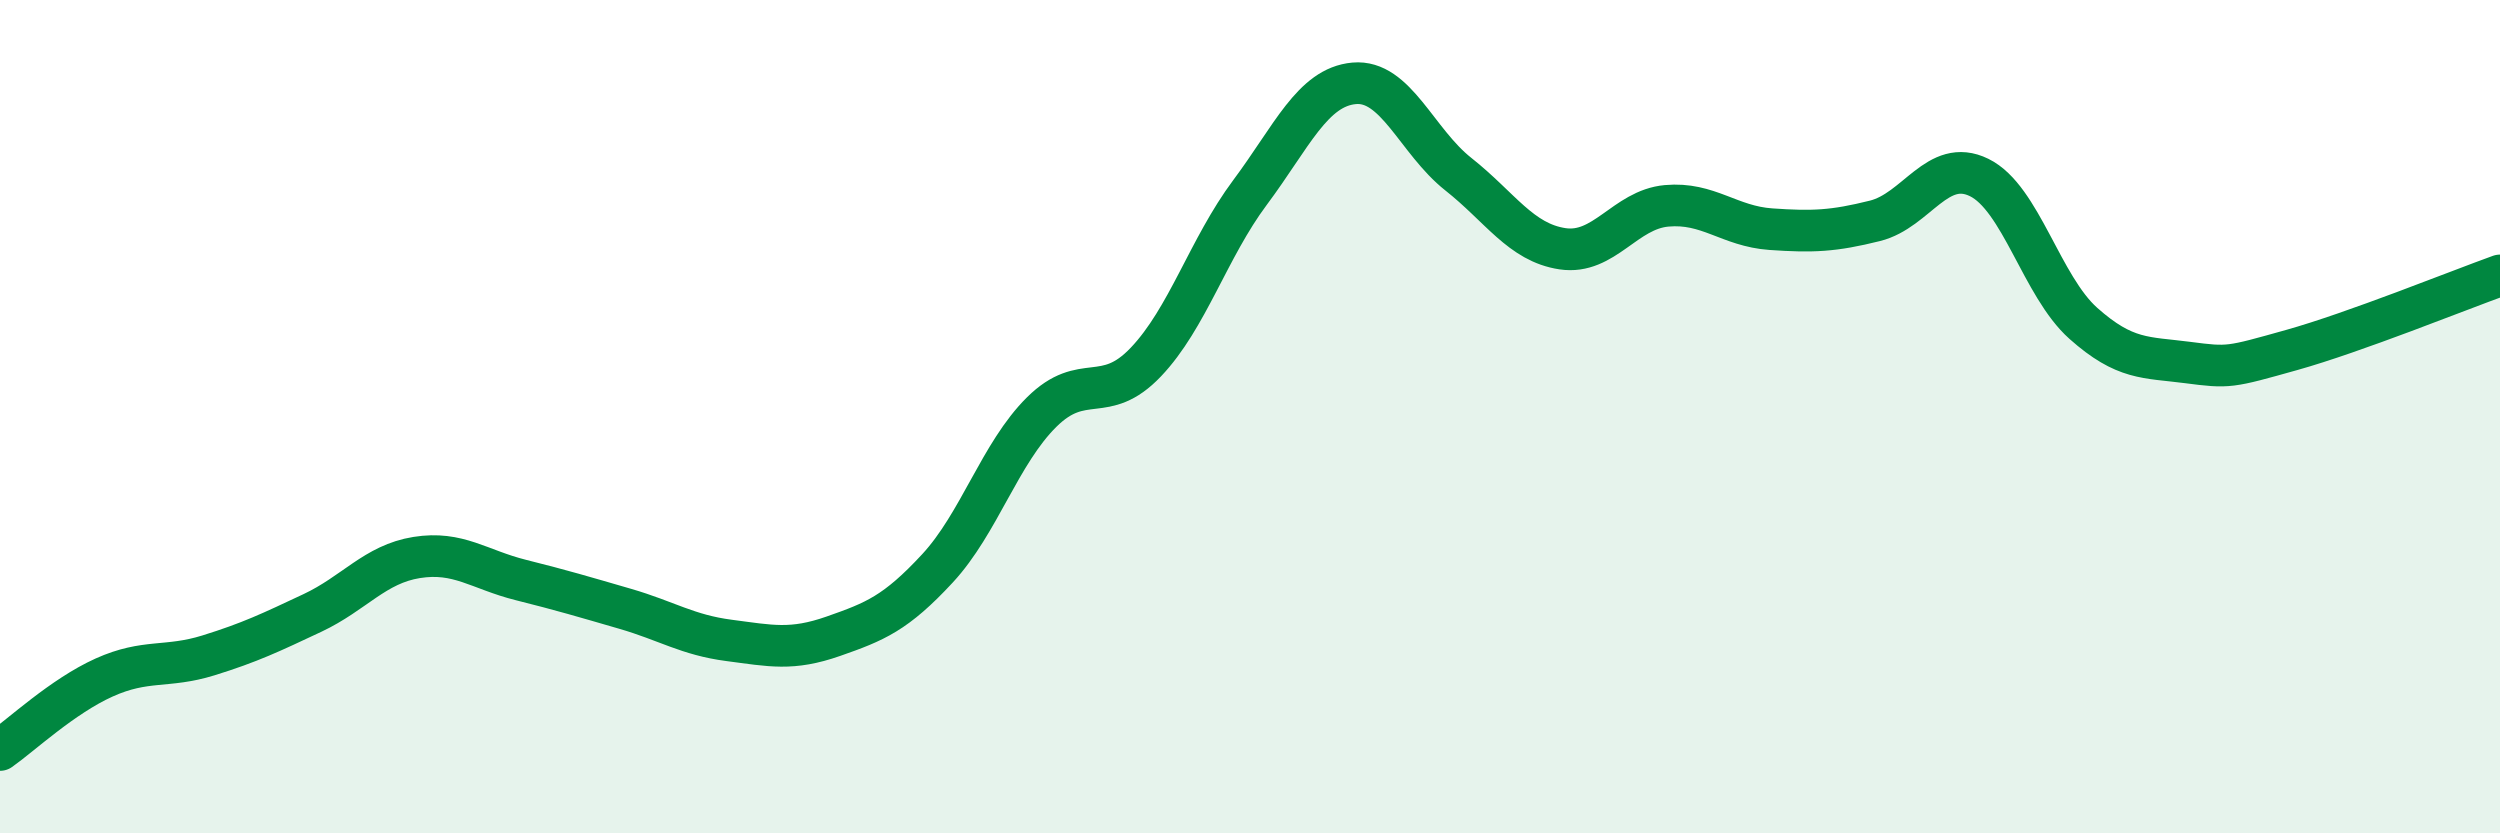
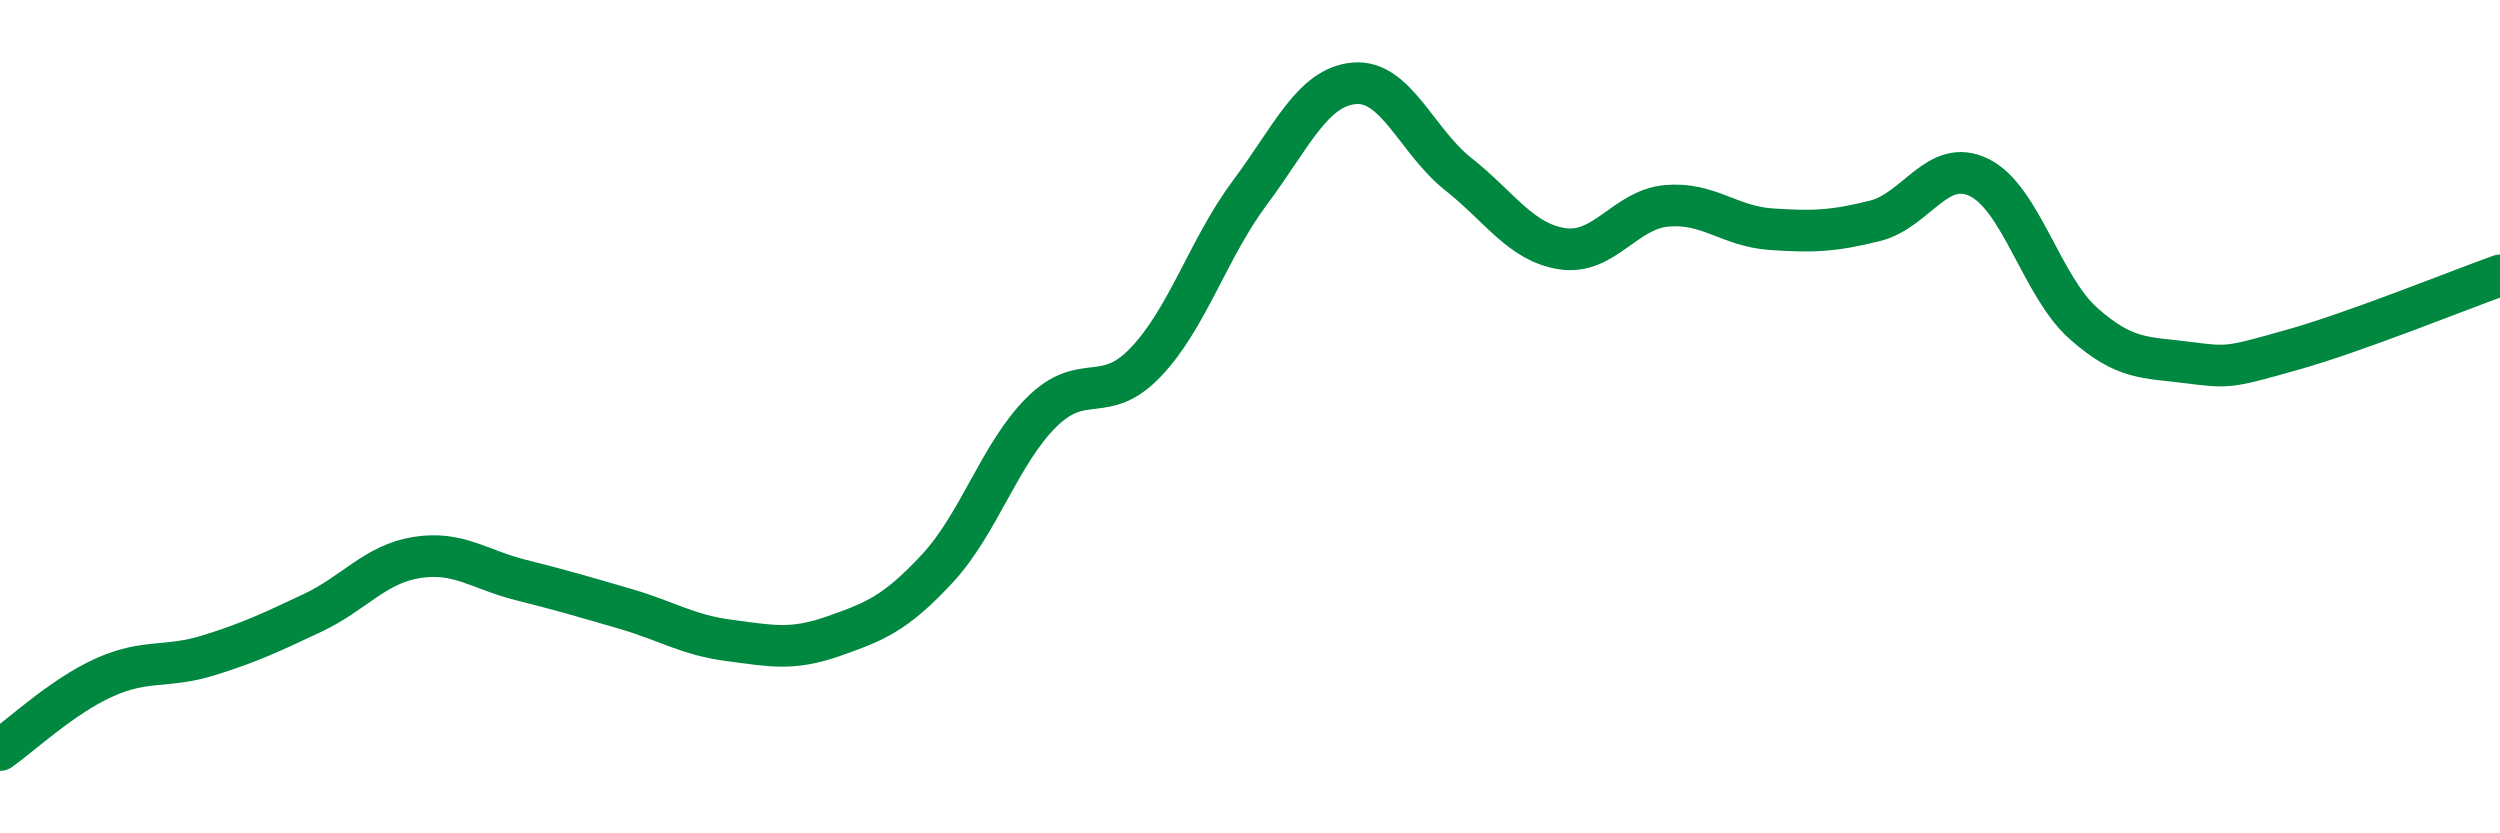
<svg xmlns="http://www.w3.org/2000/svg" width="60" height="20" viewBox="0 0 60 20">
-   <path d="M 0,18 C 0.5,17.65 1.5,16.71 2.5,16.26 C 3.5,15.81 4,16.04 5,15.73 C 6,15.42 6.5,15.18 7.5,14.71 C 8.5,14.24 9,13.54 10,13.38 C 11,13.22 11.5,13.67 12.5,13.92 C 13.5,14.17 14,14.32 15,14.61 C 16,14.9 16.5,15.24 17.5,15.37 C 18.5,15.5 19,15.62 20,15.27 C 21,14.92 21.5,14.72 22.5,13.64 C 23.5,12.56 24,10.88 25,9.89 C 26,8.9 26.5,9.74 27.5,8.69 C 28.5,7.64 29,5.96 30,4.62 C 31,3.28 31.5,2.09 32.5,2 C 33.5,1.91 34,3.39 35,4.18 C 36,4.97 36.5,5.82 37.5,5.97 C 38.5,6.12 39,5.03 40,4.94 C 41,4.85 41.5,5.43 42.5,5.5 C 43.5,5.57 44,5.55 45,5.3 C 46,5.05 46.5,3.77 47.5,4.26 C 48.5,4.75 49,6.87 50,7.76 C 51,8.65 51.5,8.57 52.5,8.7 C 53.5,8.83 53.5,8.82 55,8.4 C 56.5,7.98 59,6.97 60,6.61L60 20L0 20Z" fill="#008740" opacity="0.1" stroke-linecap="round" stroke-linejoin="round" />
  <path d="M 0,18 C 0.5,17.65 1.5,16.71 2.5,16.26 C 3.5,15.81 4,16.04 5,15.73 C 6,15.42 6.5,15.18 7.5,14.71 C 8.5,14.24 9,13.54 10,13.38 C 11,13.22 11.5,13.67 12.5,13.92 C 13.5,14.17 14,14.32 15,14.61 C 16,14.9 16.5,15.24 17.5,15.37 C 18.5,15.5 19,15.62 20,15.27 C 21,14.92 21.5,14.72 22.5,13.64 C 23.5,12.56 24,10.88 25,9.89 C 26,8.9 26.5,9.74 27.5,8.69 C 28.5,7.64 29,5.96 30,4.62 C 31,3.28 31.5,2.09 32.5,2 C 33.5,1.91 34,3.39 35,4.18 C 36,4.97 36.5,5.82 37.5,5.97 C 38.5,6.12 39,5.03 40,4.94 C 41,4.85 41.5,5.43 42.5,5.5 C 43.5,5.57 44,5.55 45,5.3 C 46,5.05 46.5,3.77 47.5,4.26 C 48.5,4.75 49,6.87 50,7.76 C 51,8.65 51.5,8.57 52.5,8.7 C 53.5,8.83 53.5,8.82 55,8.4 C 56.5,7.98 59,6.97 60,6.61" stroke="#008740" stroke-width="1" fill="none" stroke-linecap="round" stroke-linejoin="round" />
</svg>